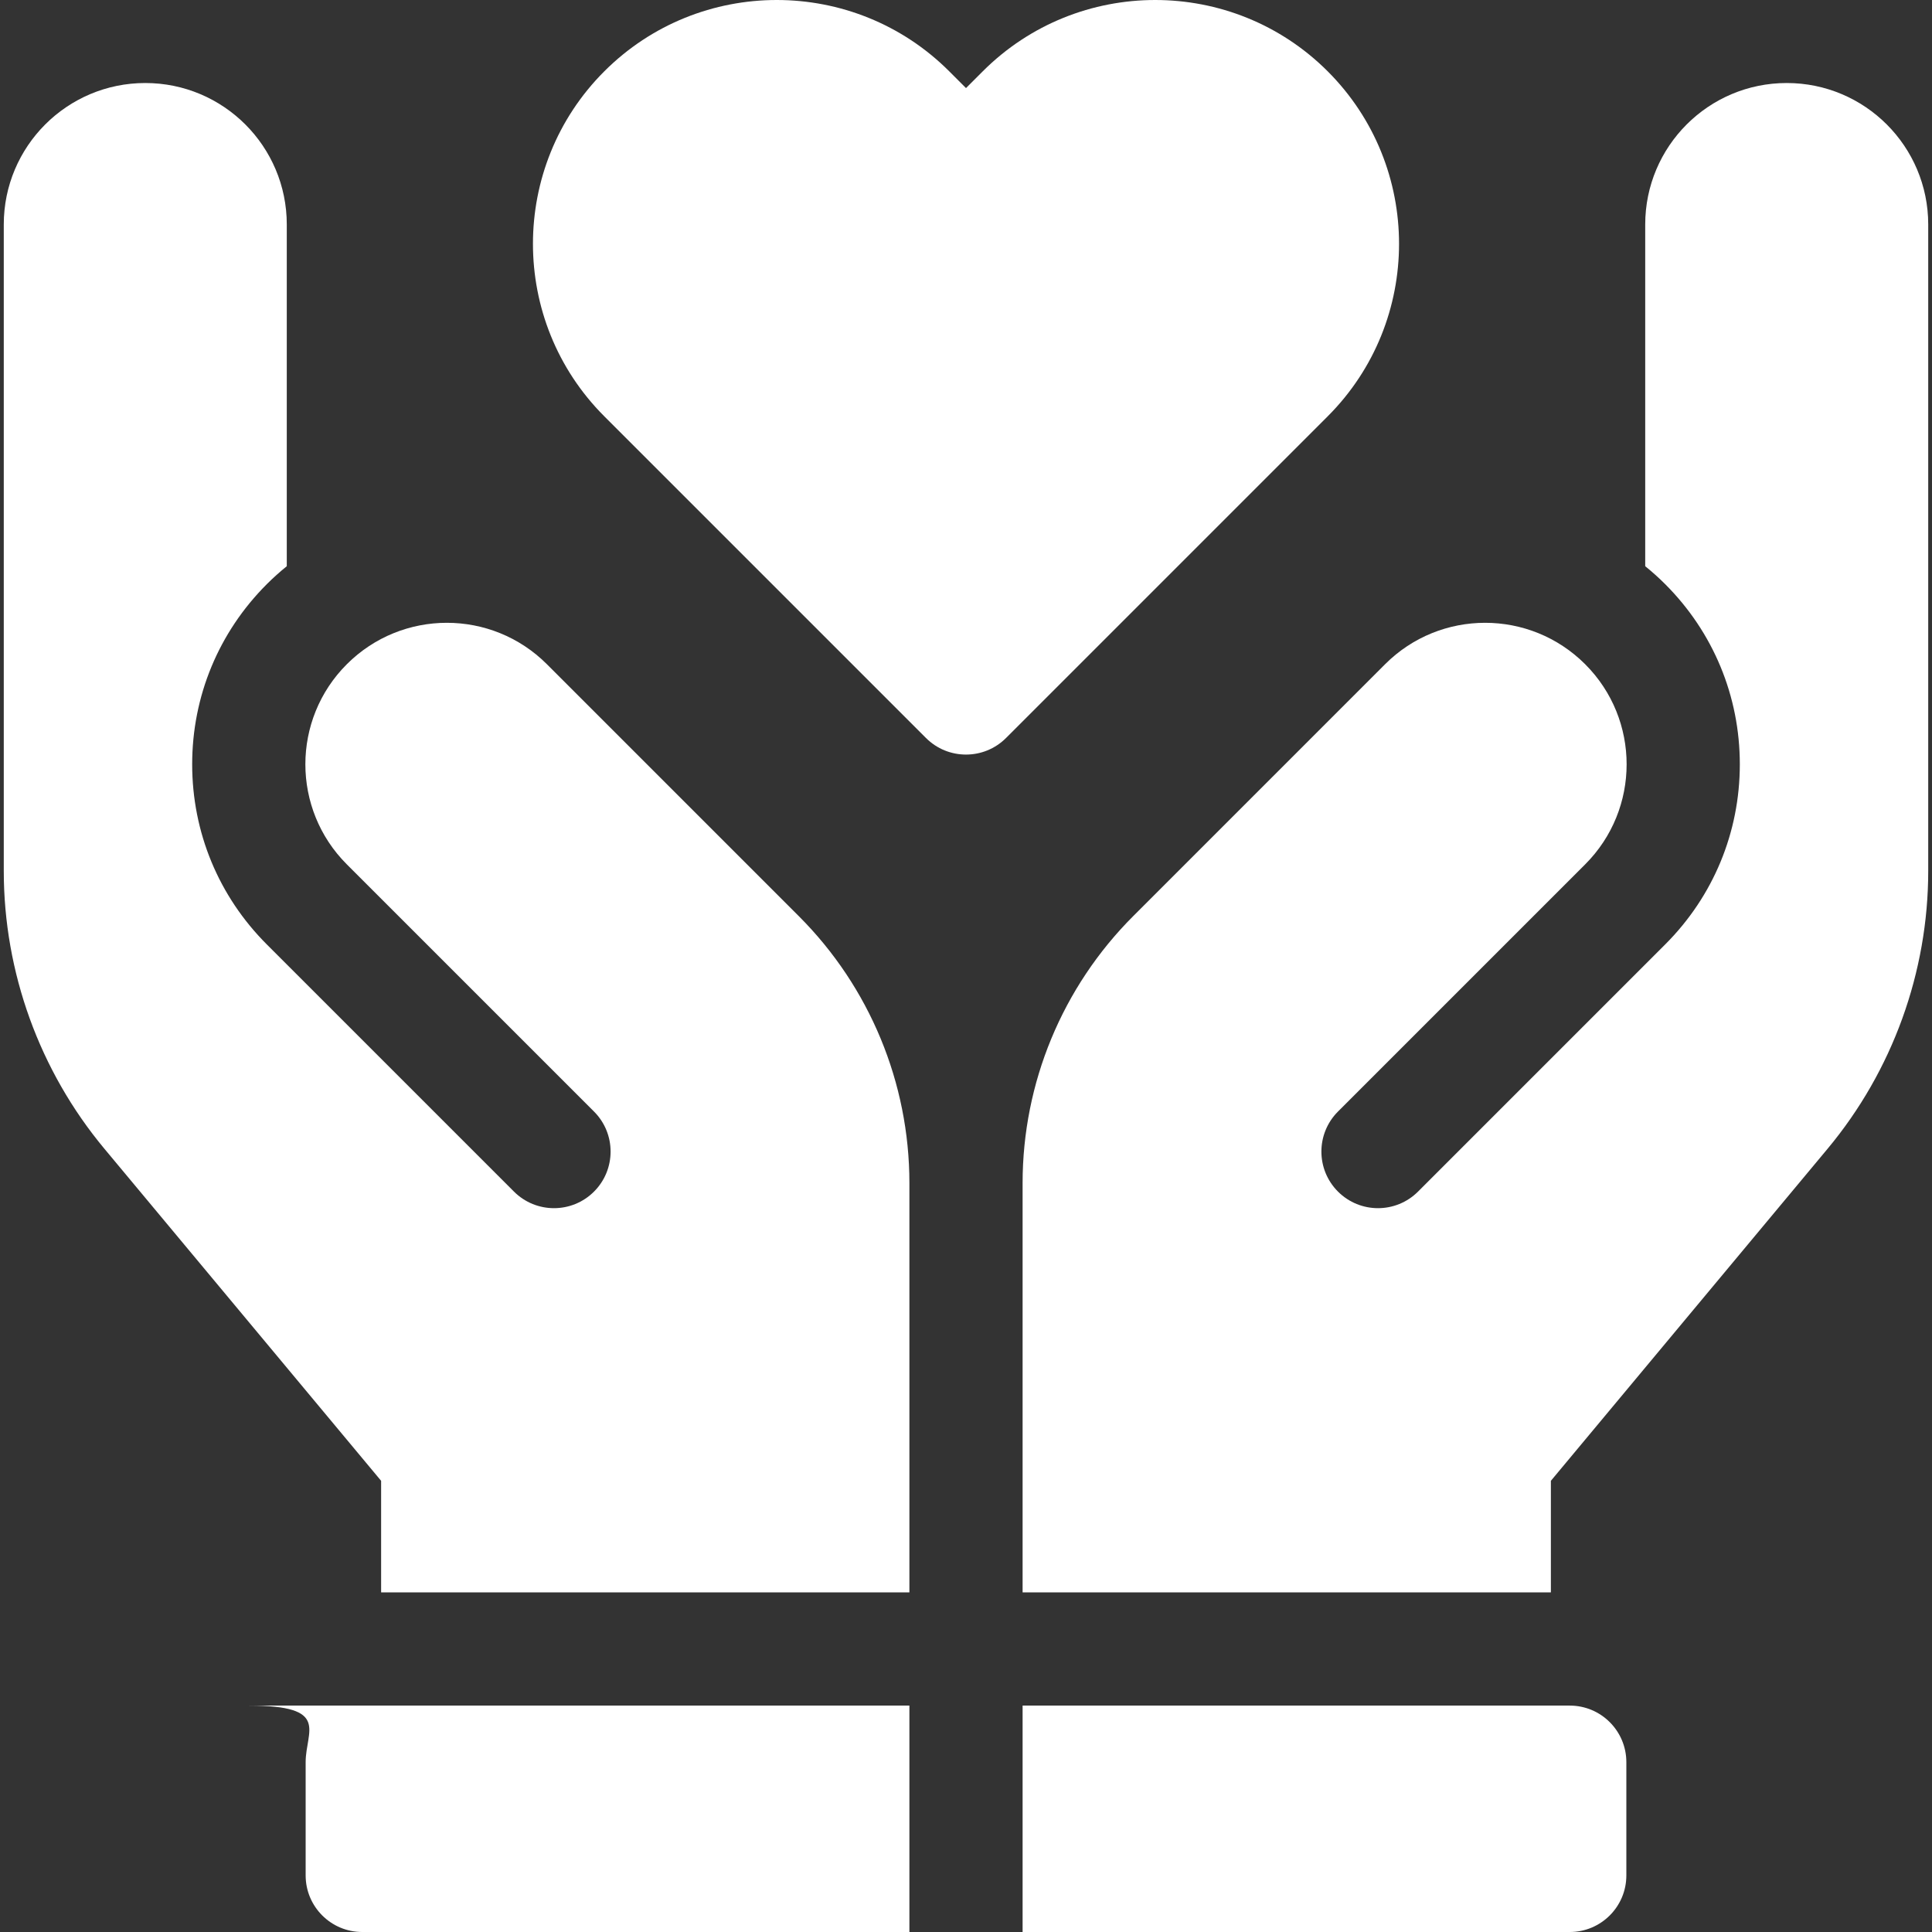
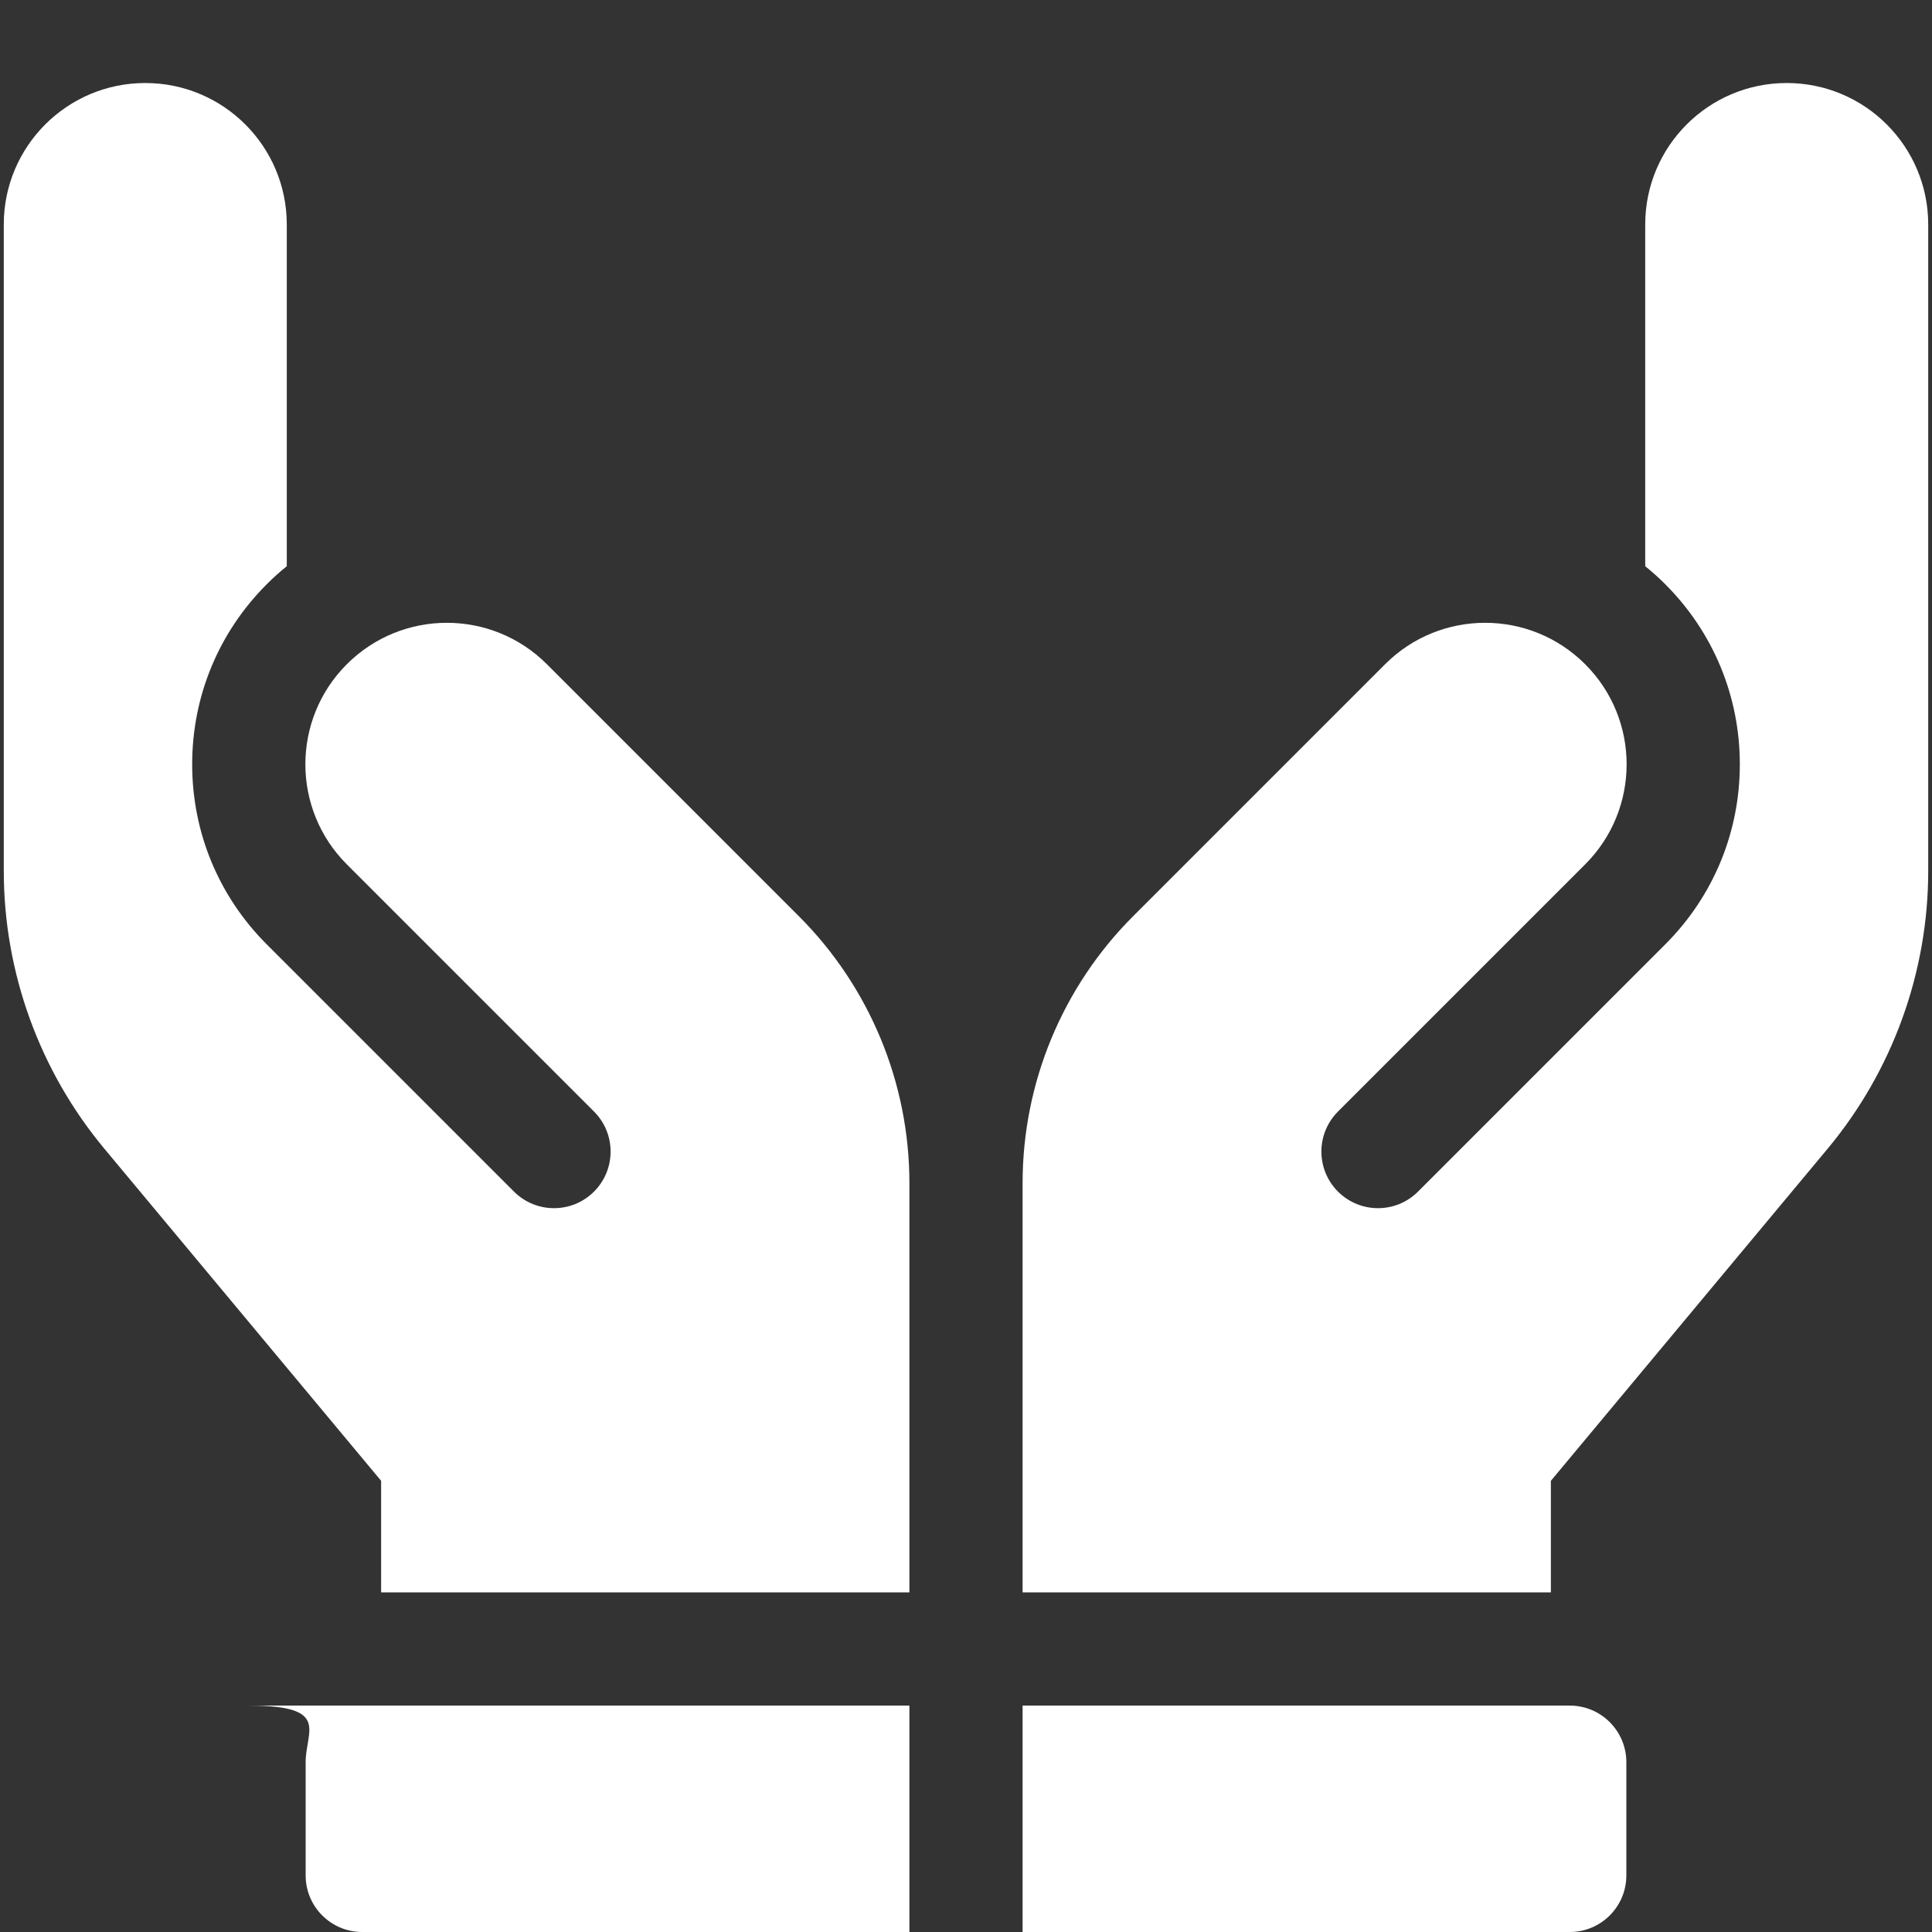
<svg xmlns="http://www.w3.org/2000/svg" id="Capa_1" enable-background="new 0 0 512 512" viewBox="0 0 512 512">
  <rect x="0" y="0" width="512" height="512" fill="#333333" stroke="none" />
  <g fill="#ffffff">
    <path d="m271 452v60h145c8.284 0 15-6.716 15-15v-30c0-8.284-6.716-15-15-15z" />
    <path d="m241 452v60h-145c-8.284 0-15-6.716-15-15v-30c0-8.284 6.716-15-15-15z" />
    <path d="m367.058 176.033-66.771 66.775c-18.752 18.754-29.287 44.188-29.287 70.709v108.483h140v-29.569l73.346-88.015c17.188-20.626 26.654-46.771 26.654-73.621v-171.295c0-20.711-16.789-37.5-37.5-37.5-20.711 0-37.5 16.789-37.5 37.5v90.552c1.829 1.48 3.6 3.065 5.3 4.765 12.75 12.749 19.771 29.698 19.772 47.729.001 18.029-7.021 34.98-19.77 47.73l-65.51 65.51c-5.858 5.858-15.355 5.858-21.213 0-5.858-5.858-5.858-15.355 0-21.213l65.511-65.51c14.644-14.645 14.644-38.388-.001-53.032-14.645-14.643-38.387-14.642-53.031.002z" />
    <path d="m241 422h-140v-29.569l-73.346-88.015c-17.188-20.626-26.654-46.772-26.654-73.621v-171.295c0-20.711 16.789-37.5 37.5-37.5 20.711 0 37.5 16.789 37.5 37.5v90.552c-1.829 1.48-3.6 3.065-5.3 4.765-12.75 12.749-19.771 29.698-19.772 47.729-.001 18.029 7.021 34.98 19.77 47.73l65.51 65.51c5.858 5.858 15.355 5.858 21.213 0 5.858-5.858 5.858-15.355 0-21.213l-65.511-65.51c-14.645-14.645-14.644-38.388.001-53.032 14.645-14.643 38.387-14.642 53.03.002l66.771 66.775c18.753 18.753 29.288 44.188 29.288 70.708z" />
-     <path d="m260.439 18.904-4.438 4.438-4.438-4.438c-25.205-25.205-66.216-25.205-91.421 0s-25.205 66.216 0 91.421l85.252 85.252c5.858 5.858 15.355 5.858 21.213 0l85.253-85.253c25.204-25.204 25.204-66.215-.001-91.42s-66.216-25.205-91.42 0z" />
  </g>
</svg>